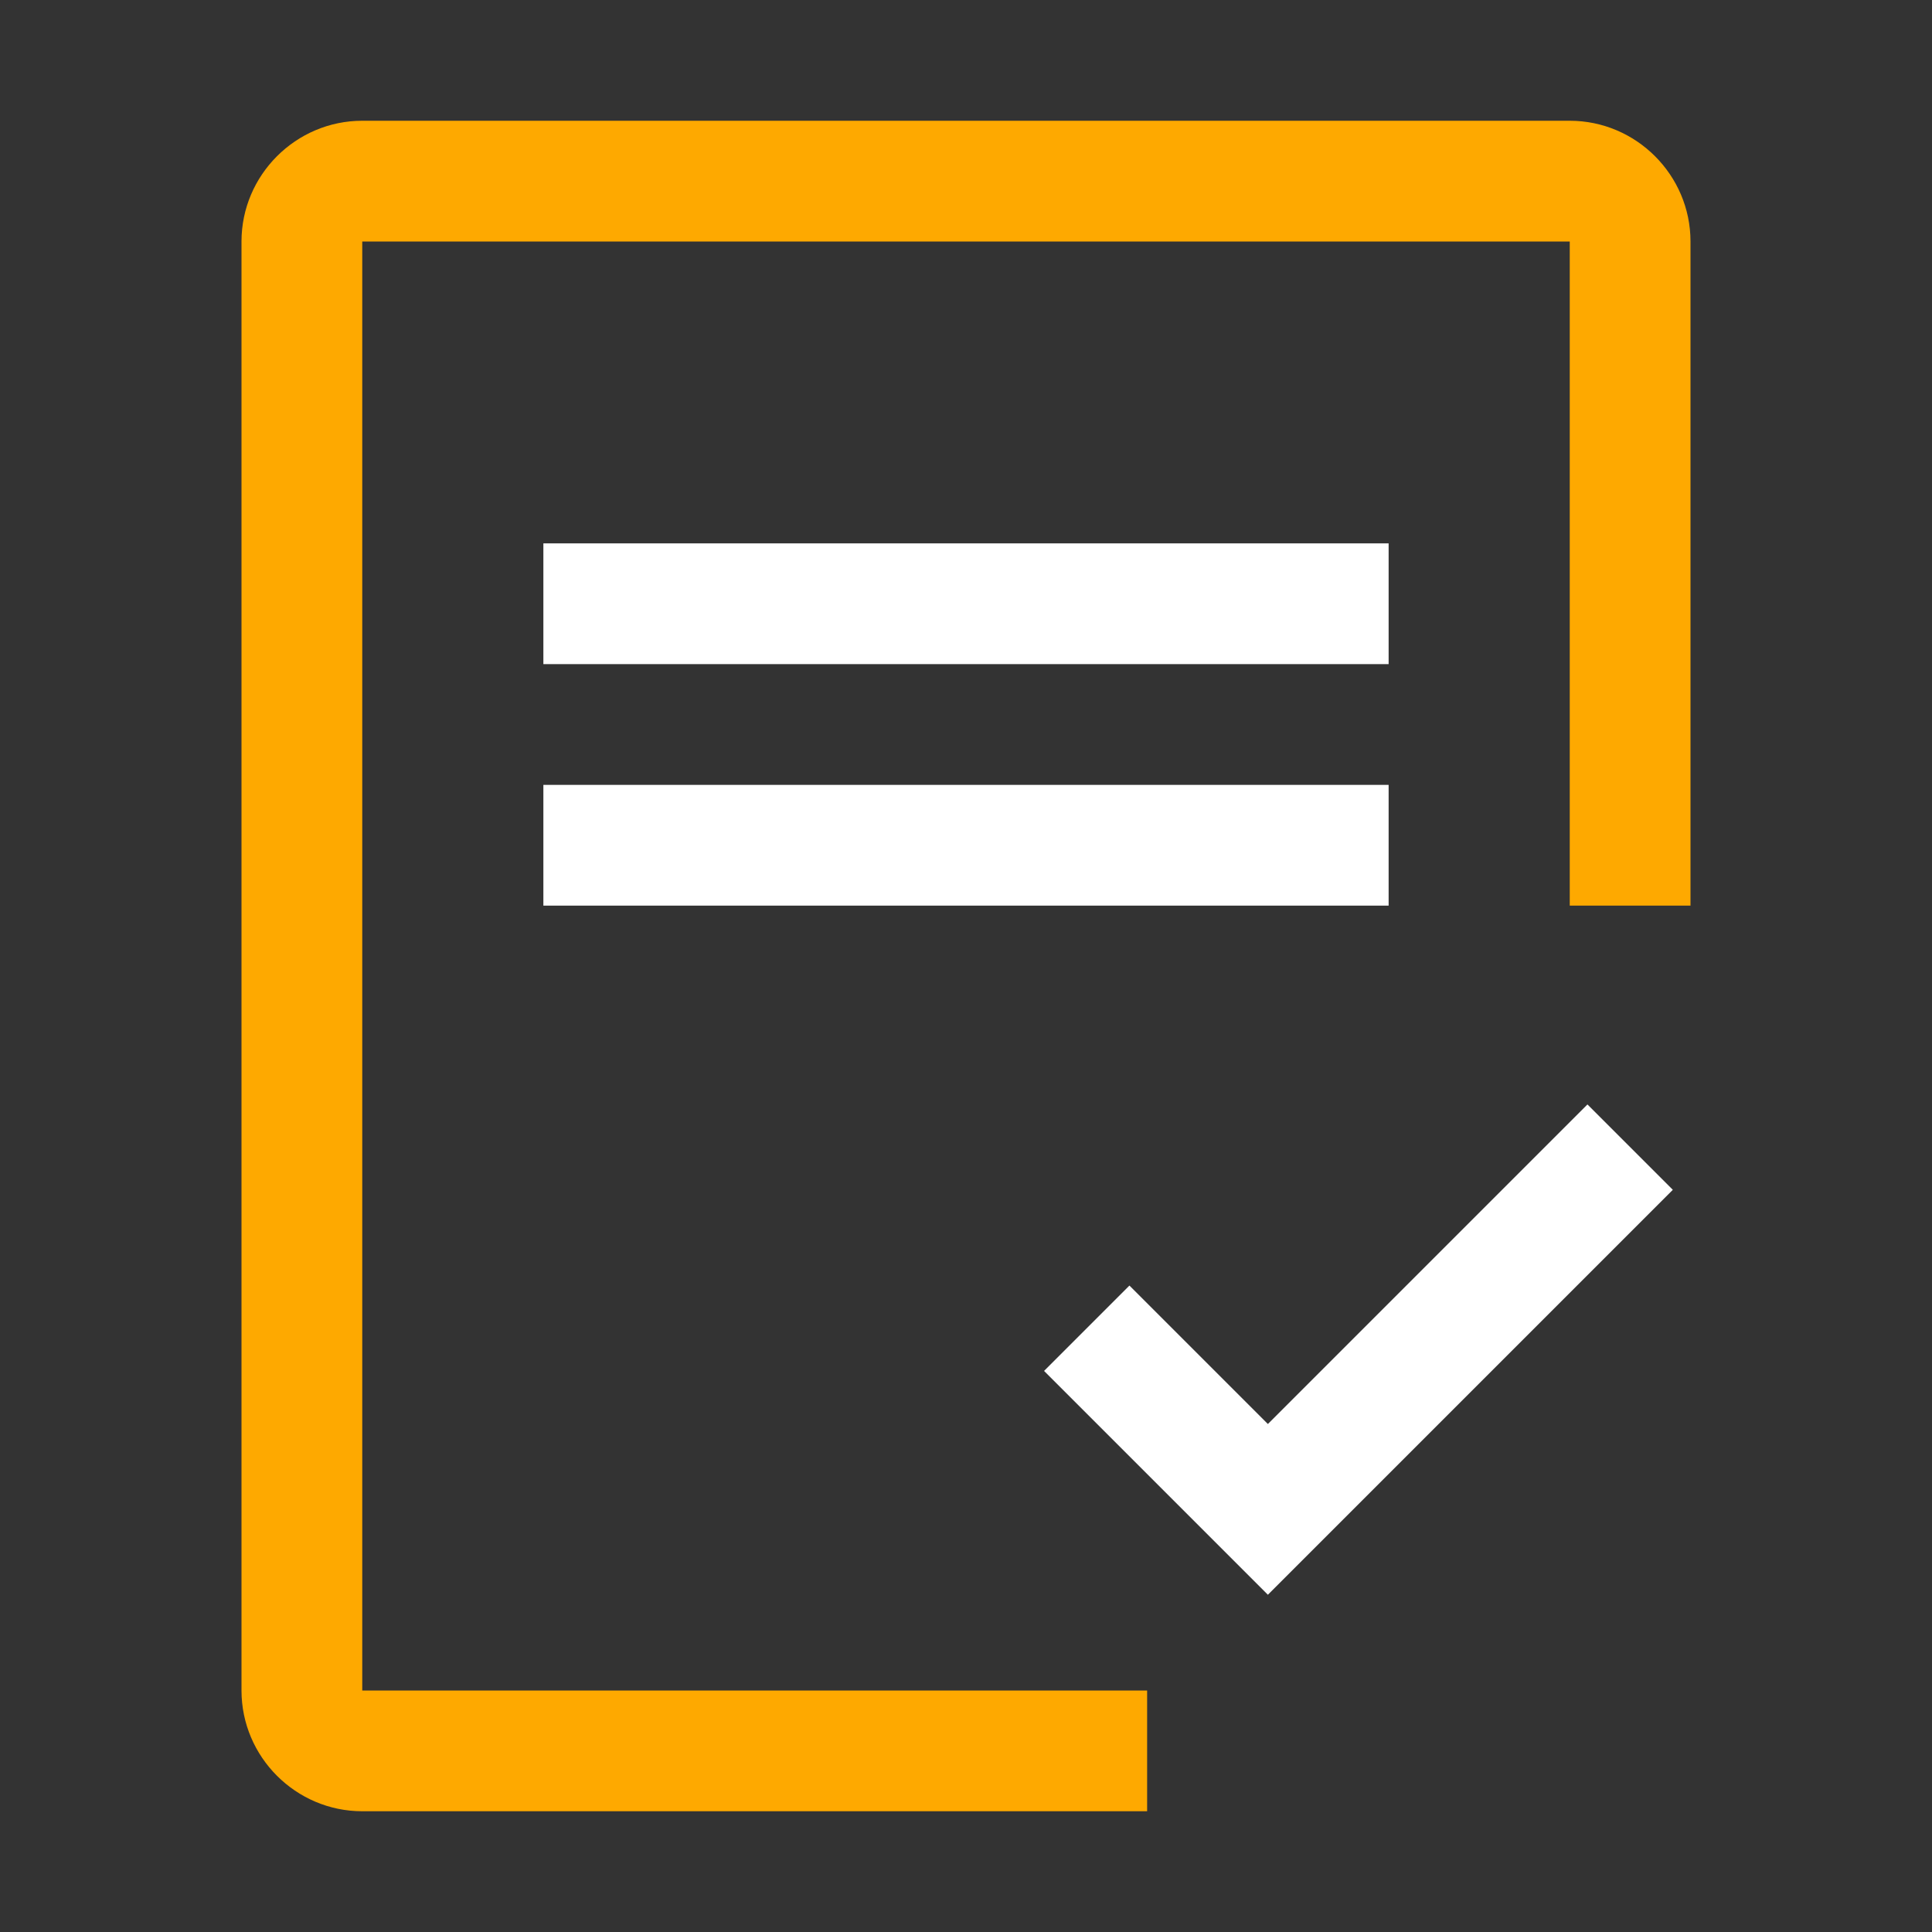
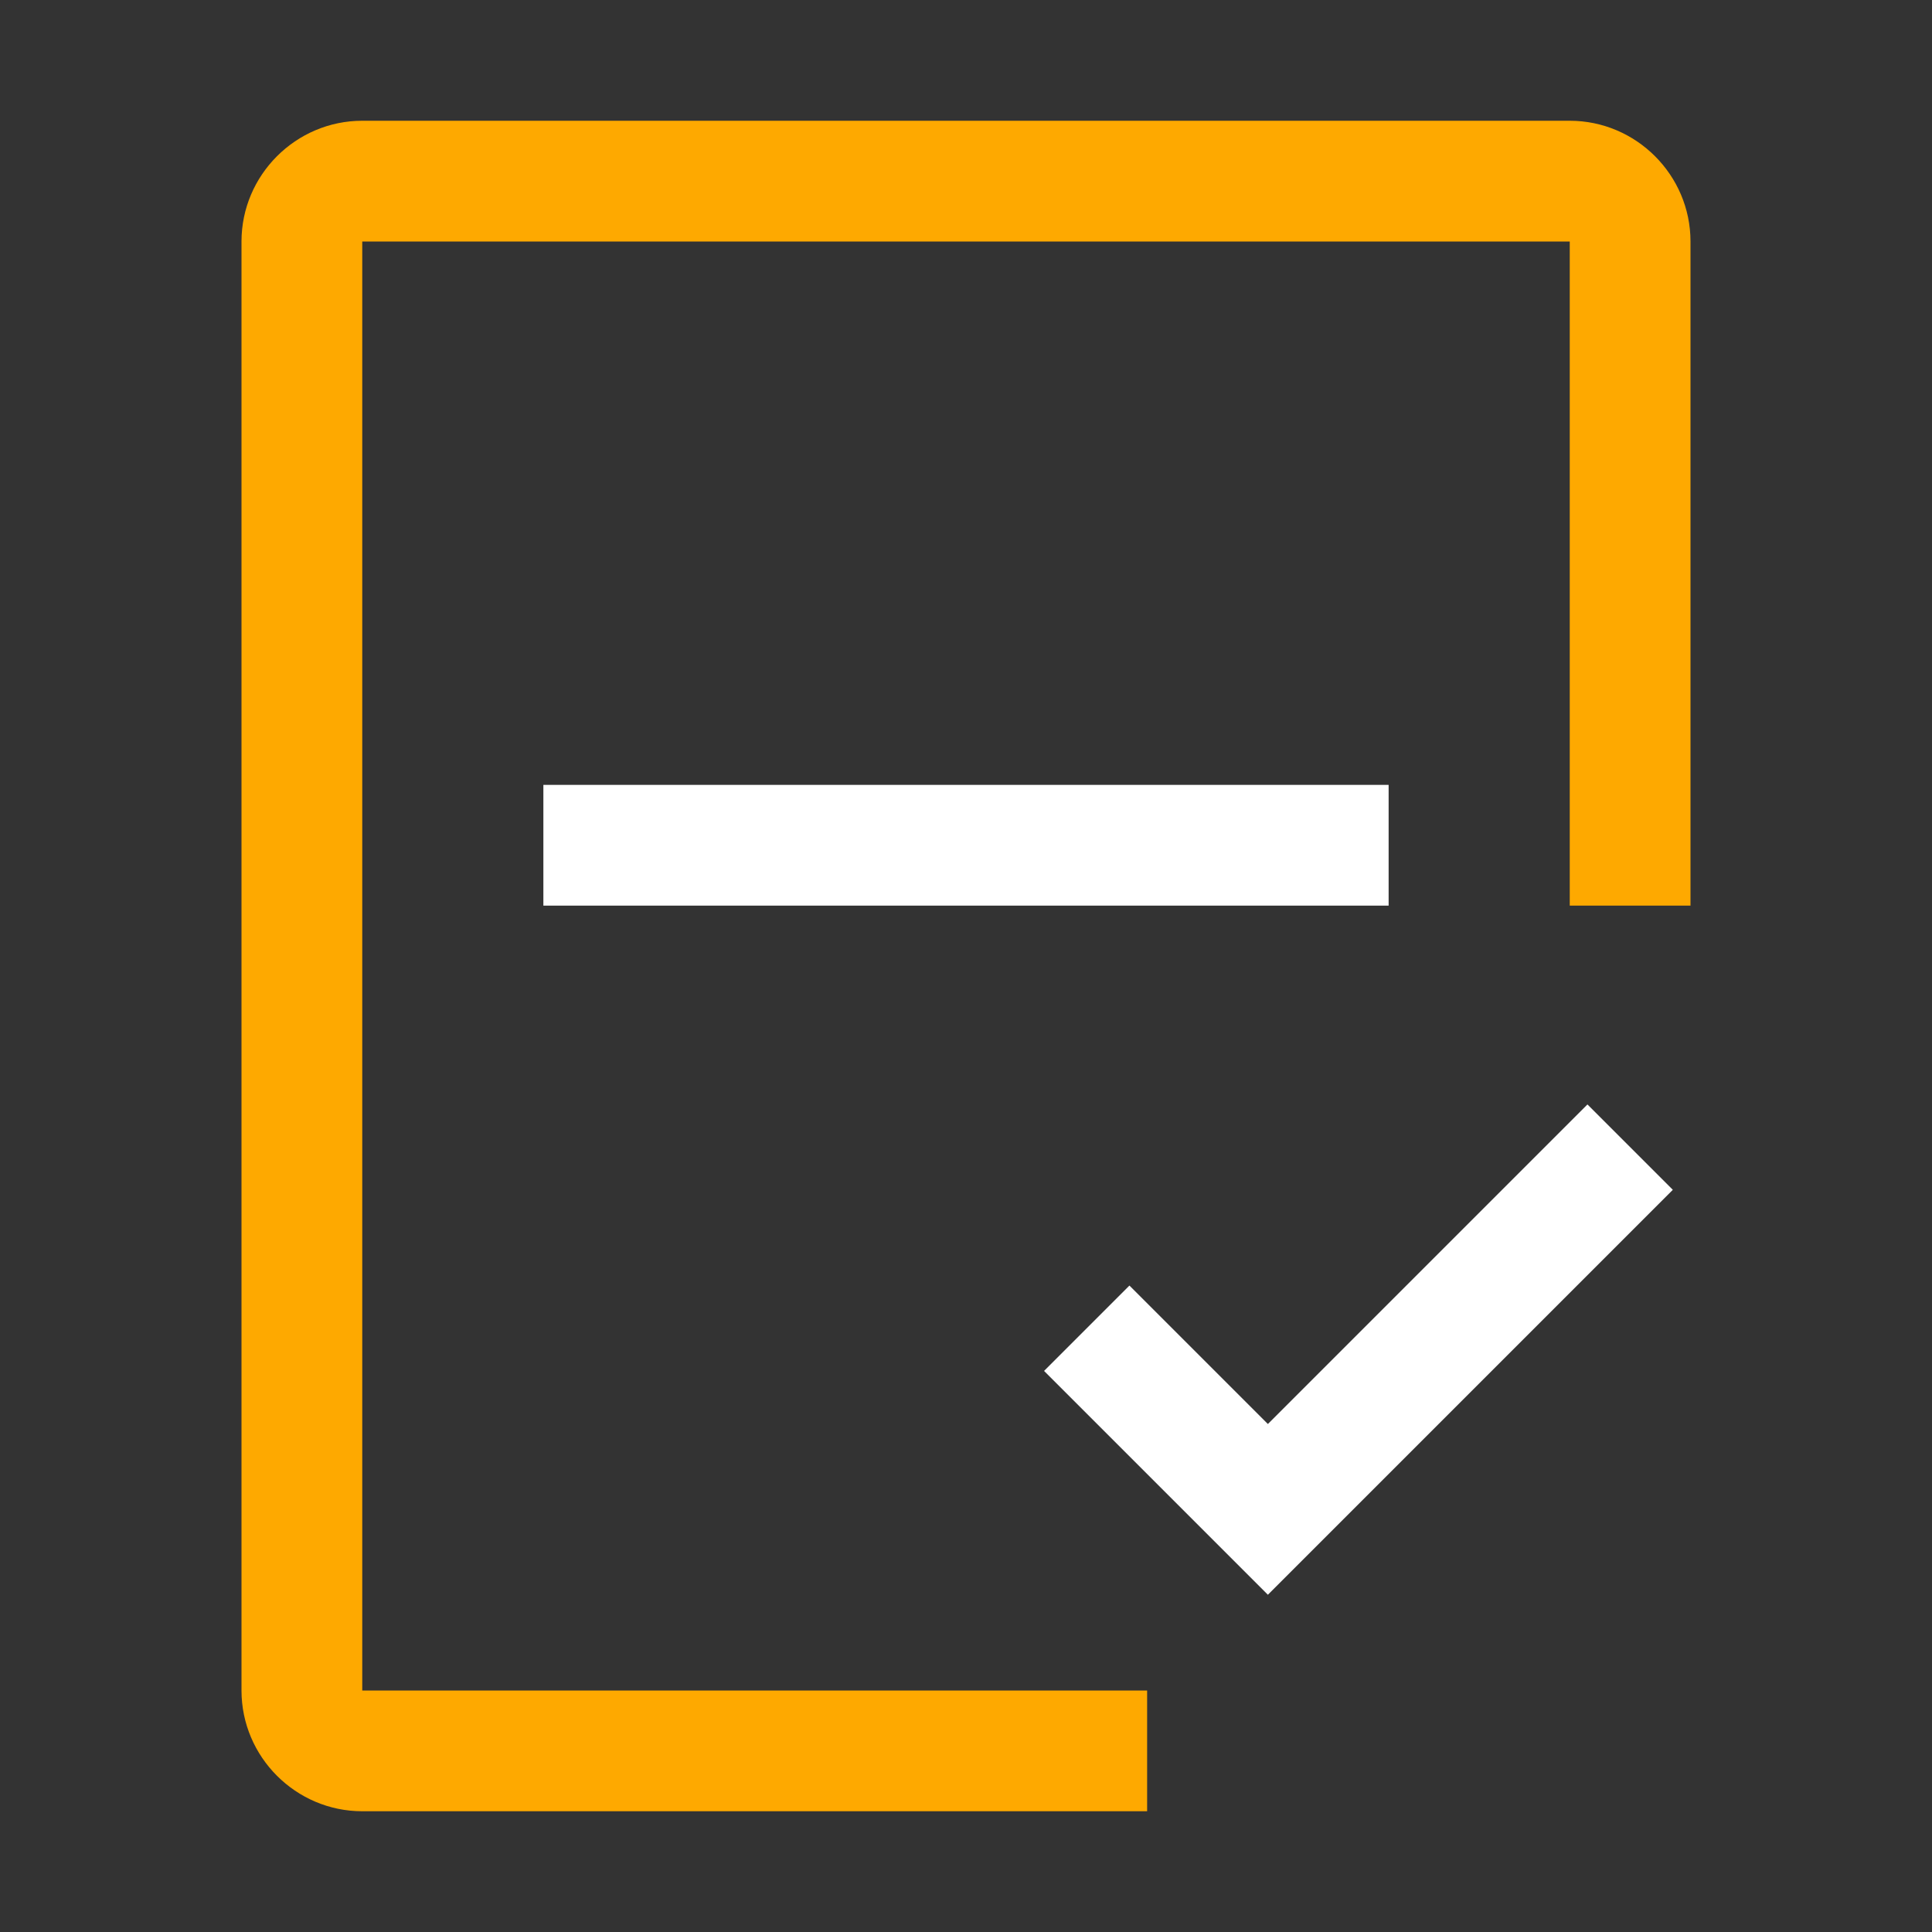
<svg xmlns="http://www.w3.org/2000/svg" height="32" viewBox="0 0 32 32" width="32">
  <rect x="0" y="0" width="32" height="32" fill="#333333" stroke="none" />
  <g fill="none" fill-rule="evenodd">
-     <path d="m0 32h32v-32h-32z" />
    <path d="m6 2c-1.1 0-2 .9-2 2v24c0 1.1.9 2 2 2h13v-2h-13v-24h20v11h2v-11c0-1.1-.9-2-2-2z" fill="#fea900" />
    <g fill="#fff">
      <path d="m21 26.414-3.707-3.707 1.414-1.414 2.293 2.293 5.293-5.293 1.414 1.414z" />
-       <path d="m9 11h14v-2h-14z" />
      <path d="m9 15h14v-2h-14z" />
    </g>
  </g>
</svg>